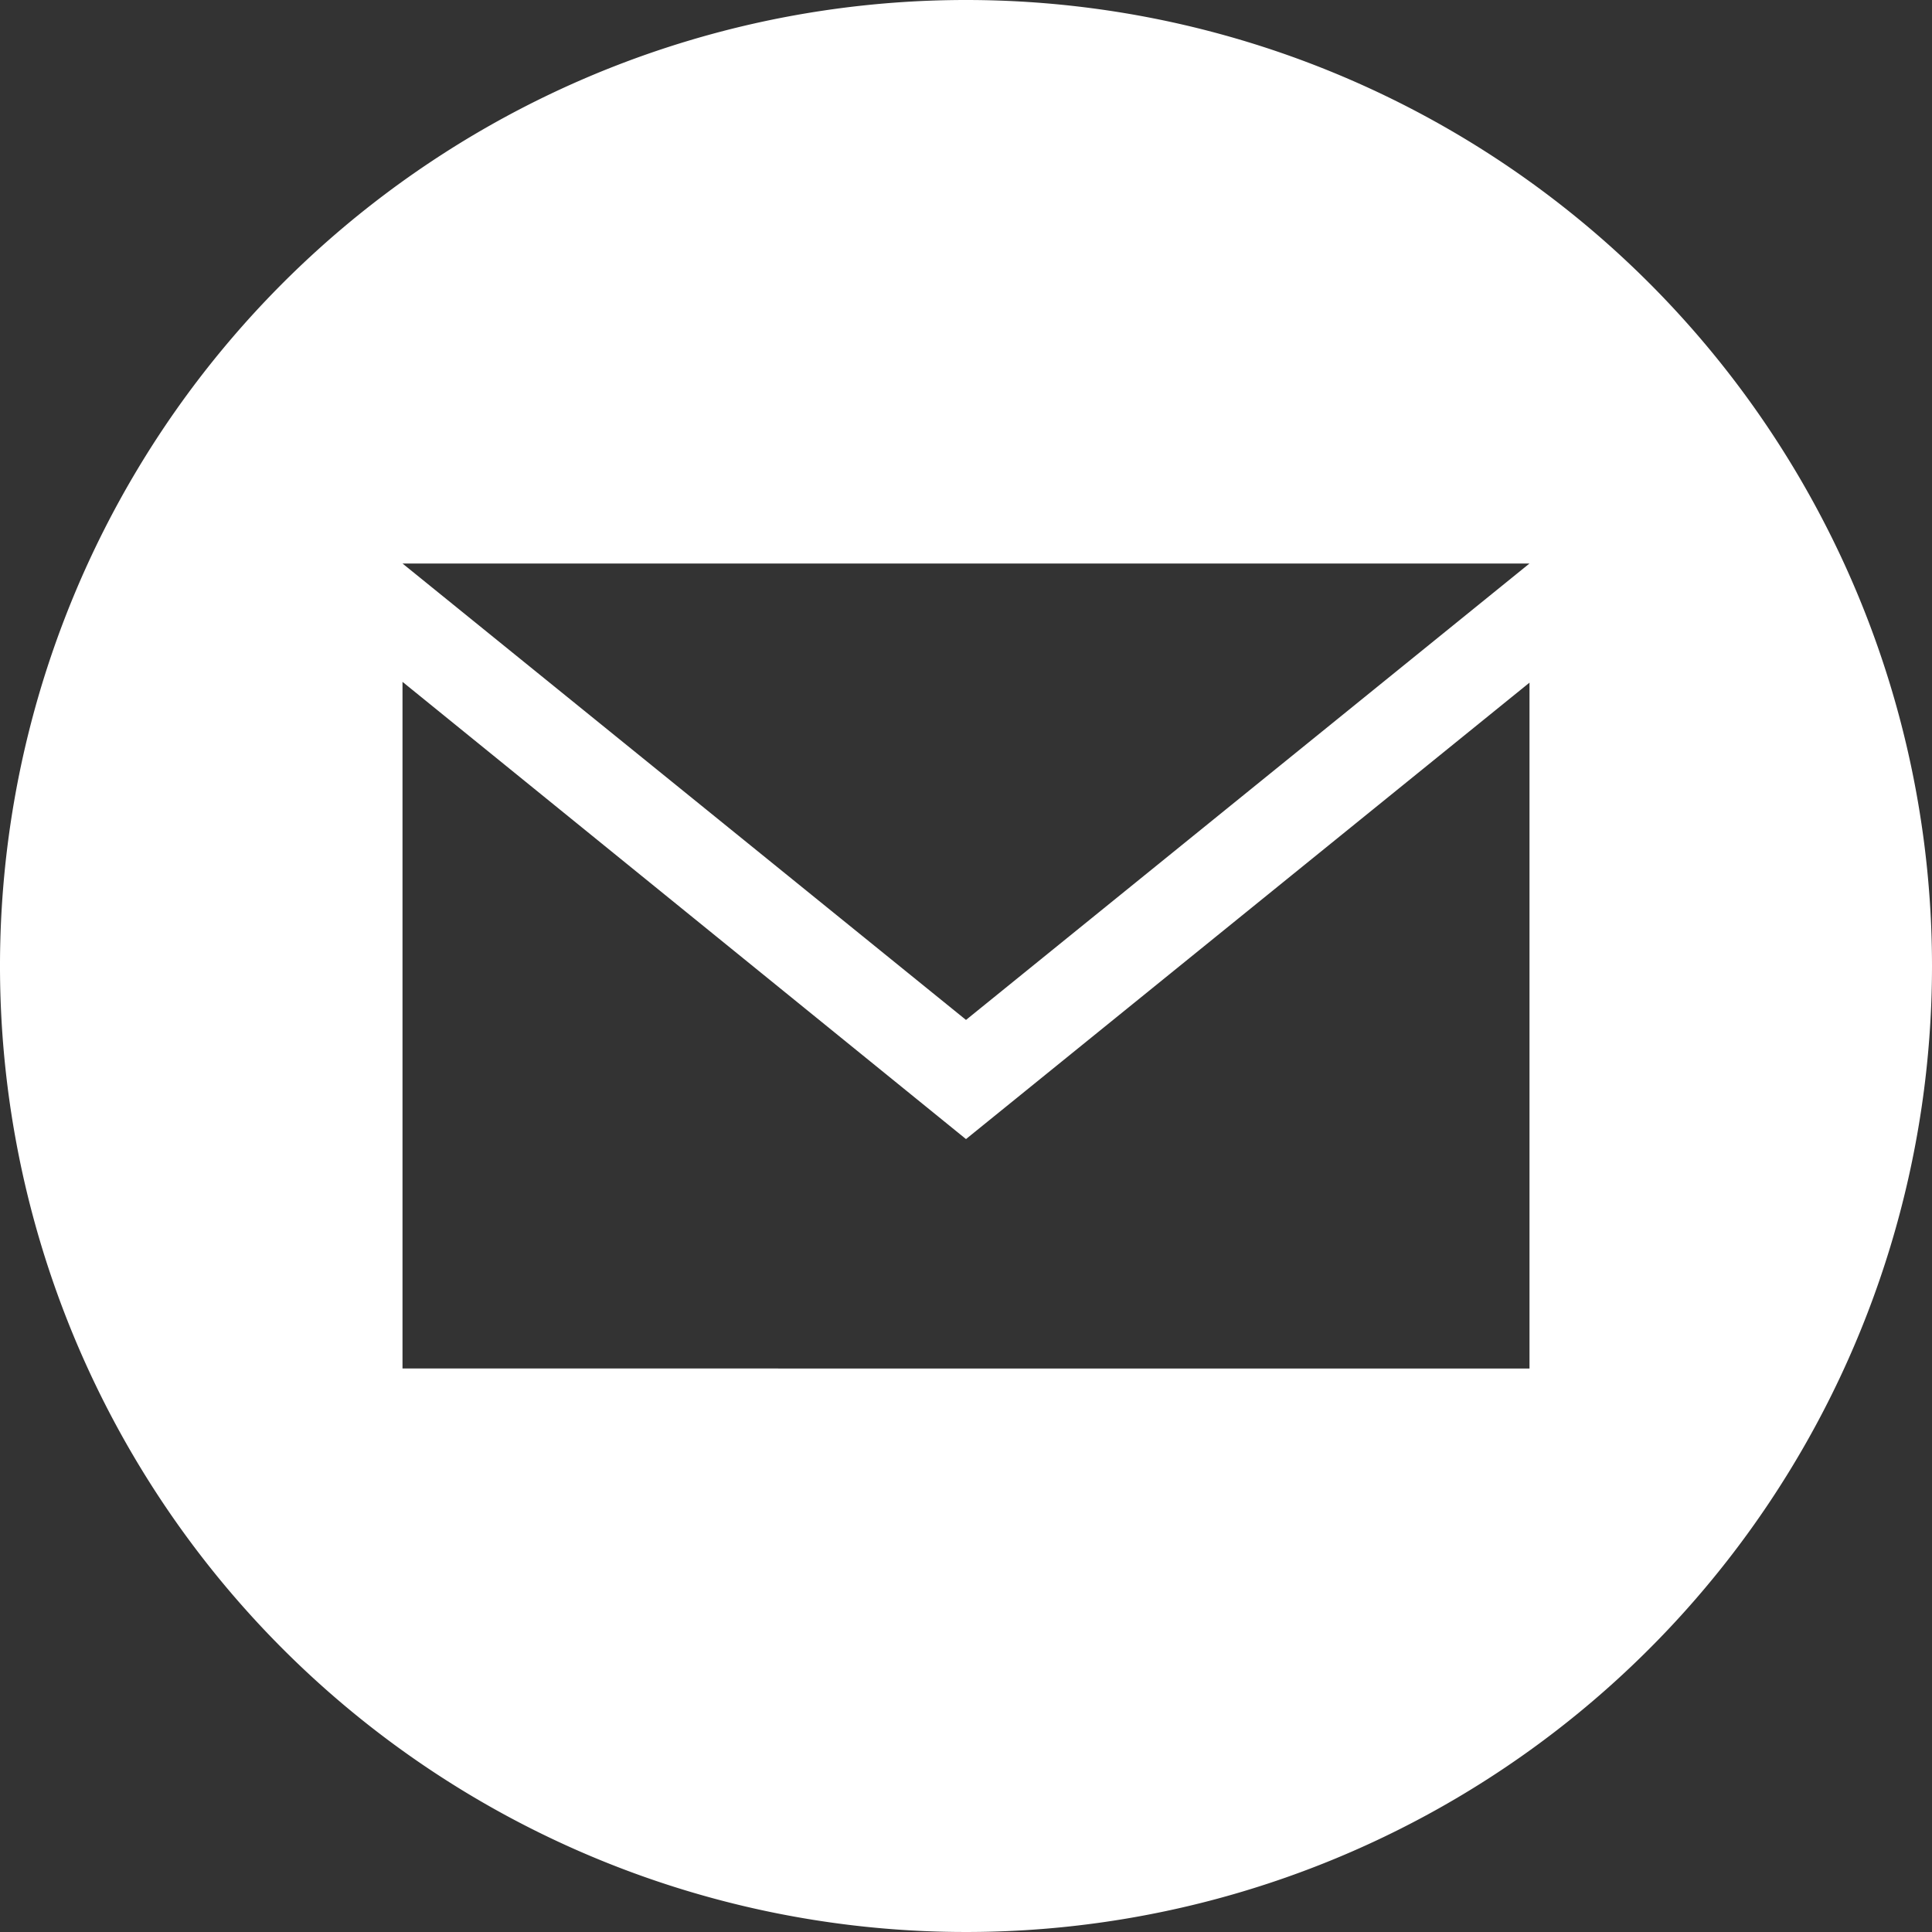
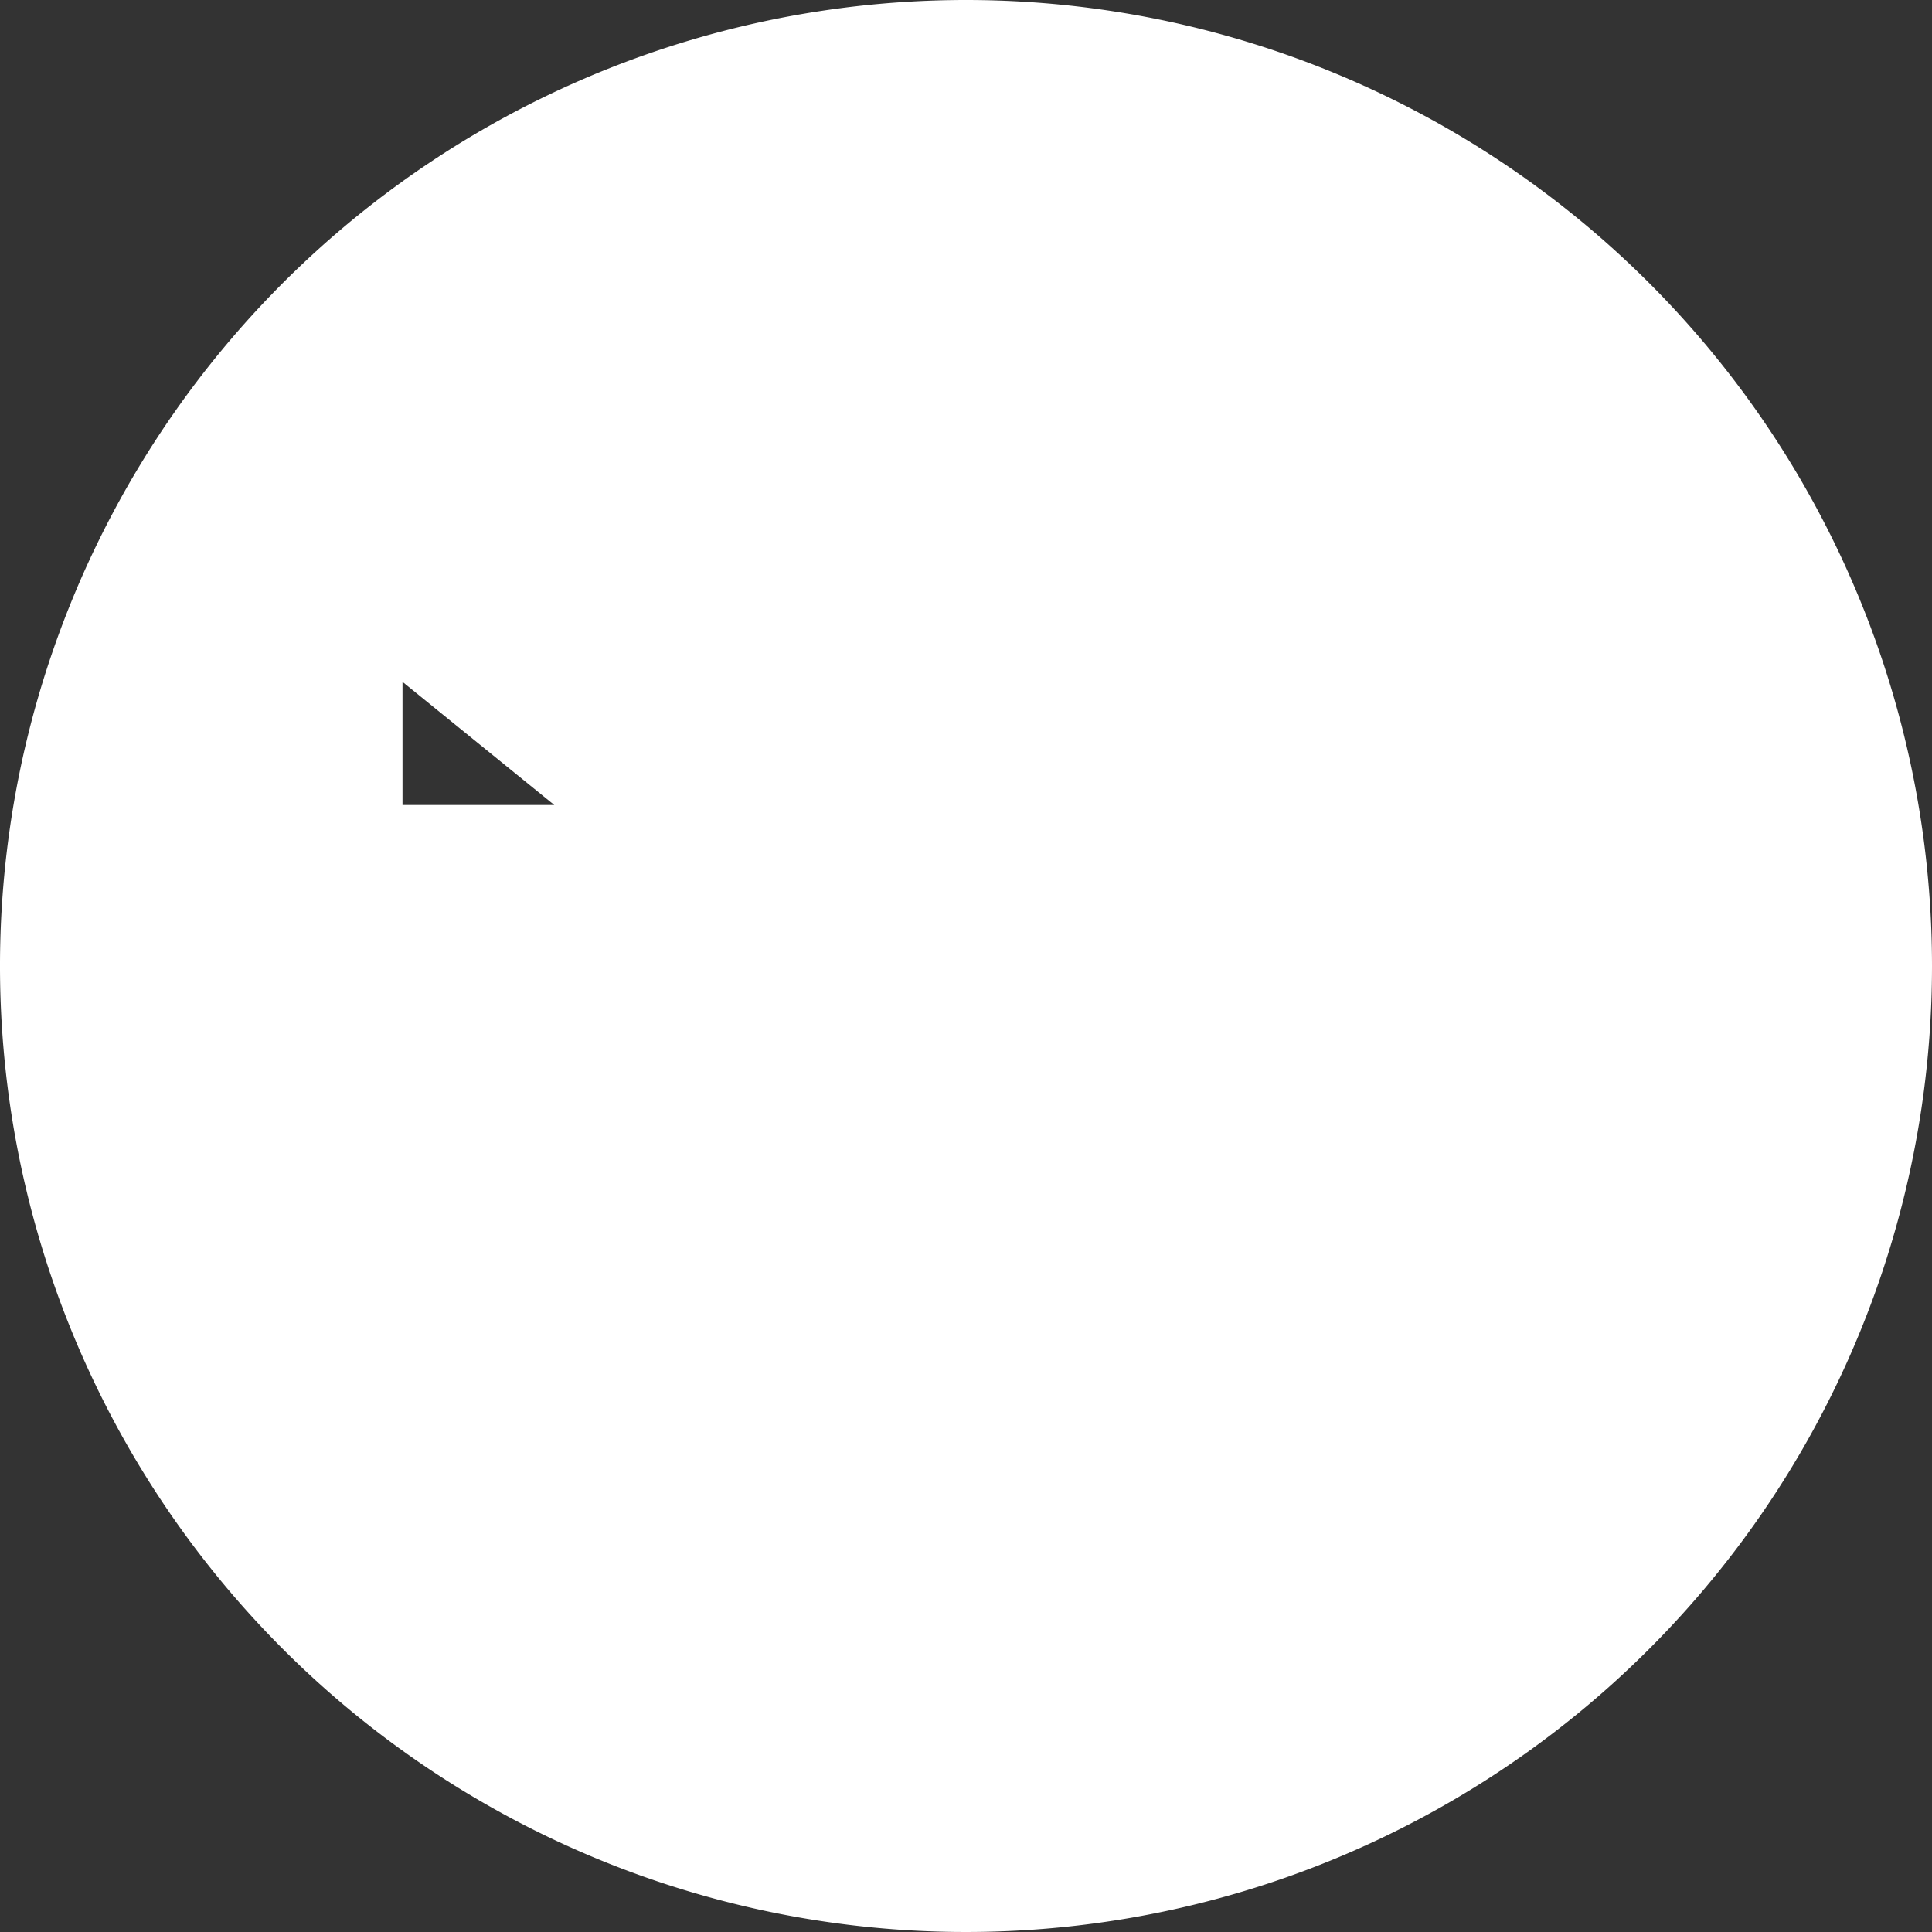
<svg xmlns="http://www.w3.org/2000/svg" viewBox="0 0 24 24">
  <rect x="0" y="0" width="24" height="24" fill="#333333" stroke="none" />
  <defs>
    <style>.cls-1{fill:#fff;}</style>
  </defs>
  <g id="レイヤー_2" data-name="レイヤー 2">
    <g id="レイヤー_1-2" data-name="レイヤー 1">
-       <path class="cls-1" d="M12,0A12,12,0,1,0,24,12,12,12,0,0,0,12,0Zm7,7-7,5.67L5,7Zm0,10H5V8.47l7,5.68,7-5.67Z" />
+       <path class="cls-1" d="M12,0A12,12,0,1,0,24,12,12,12,0,0,0,12,0ZL5,7Zm0,10H5V8.47l7,5.68,7-5.67Z" />
    </g>
  </g>
</svg>